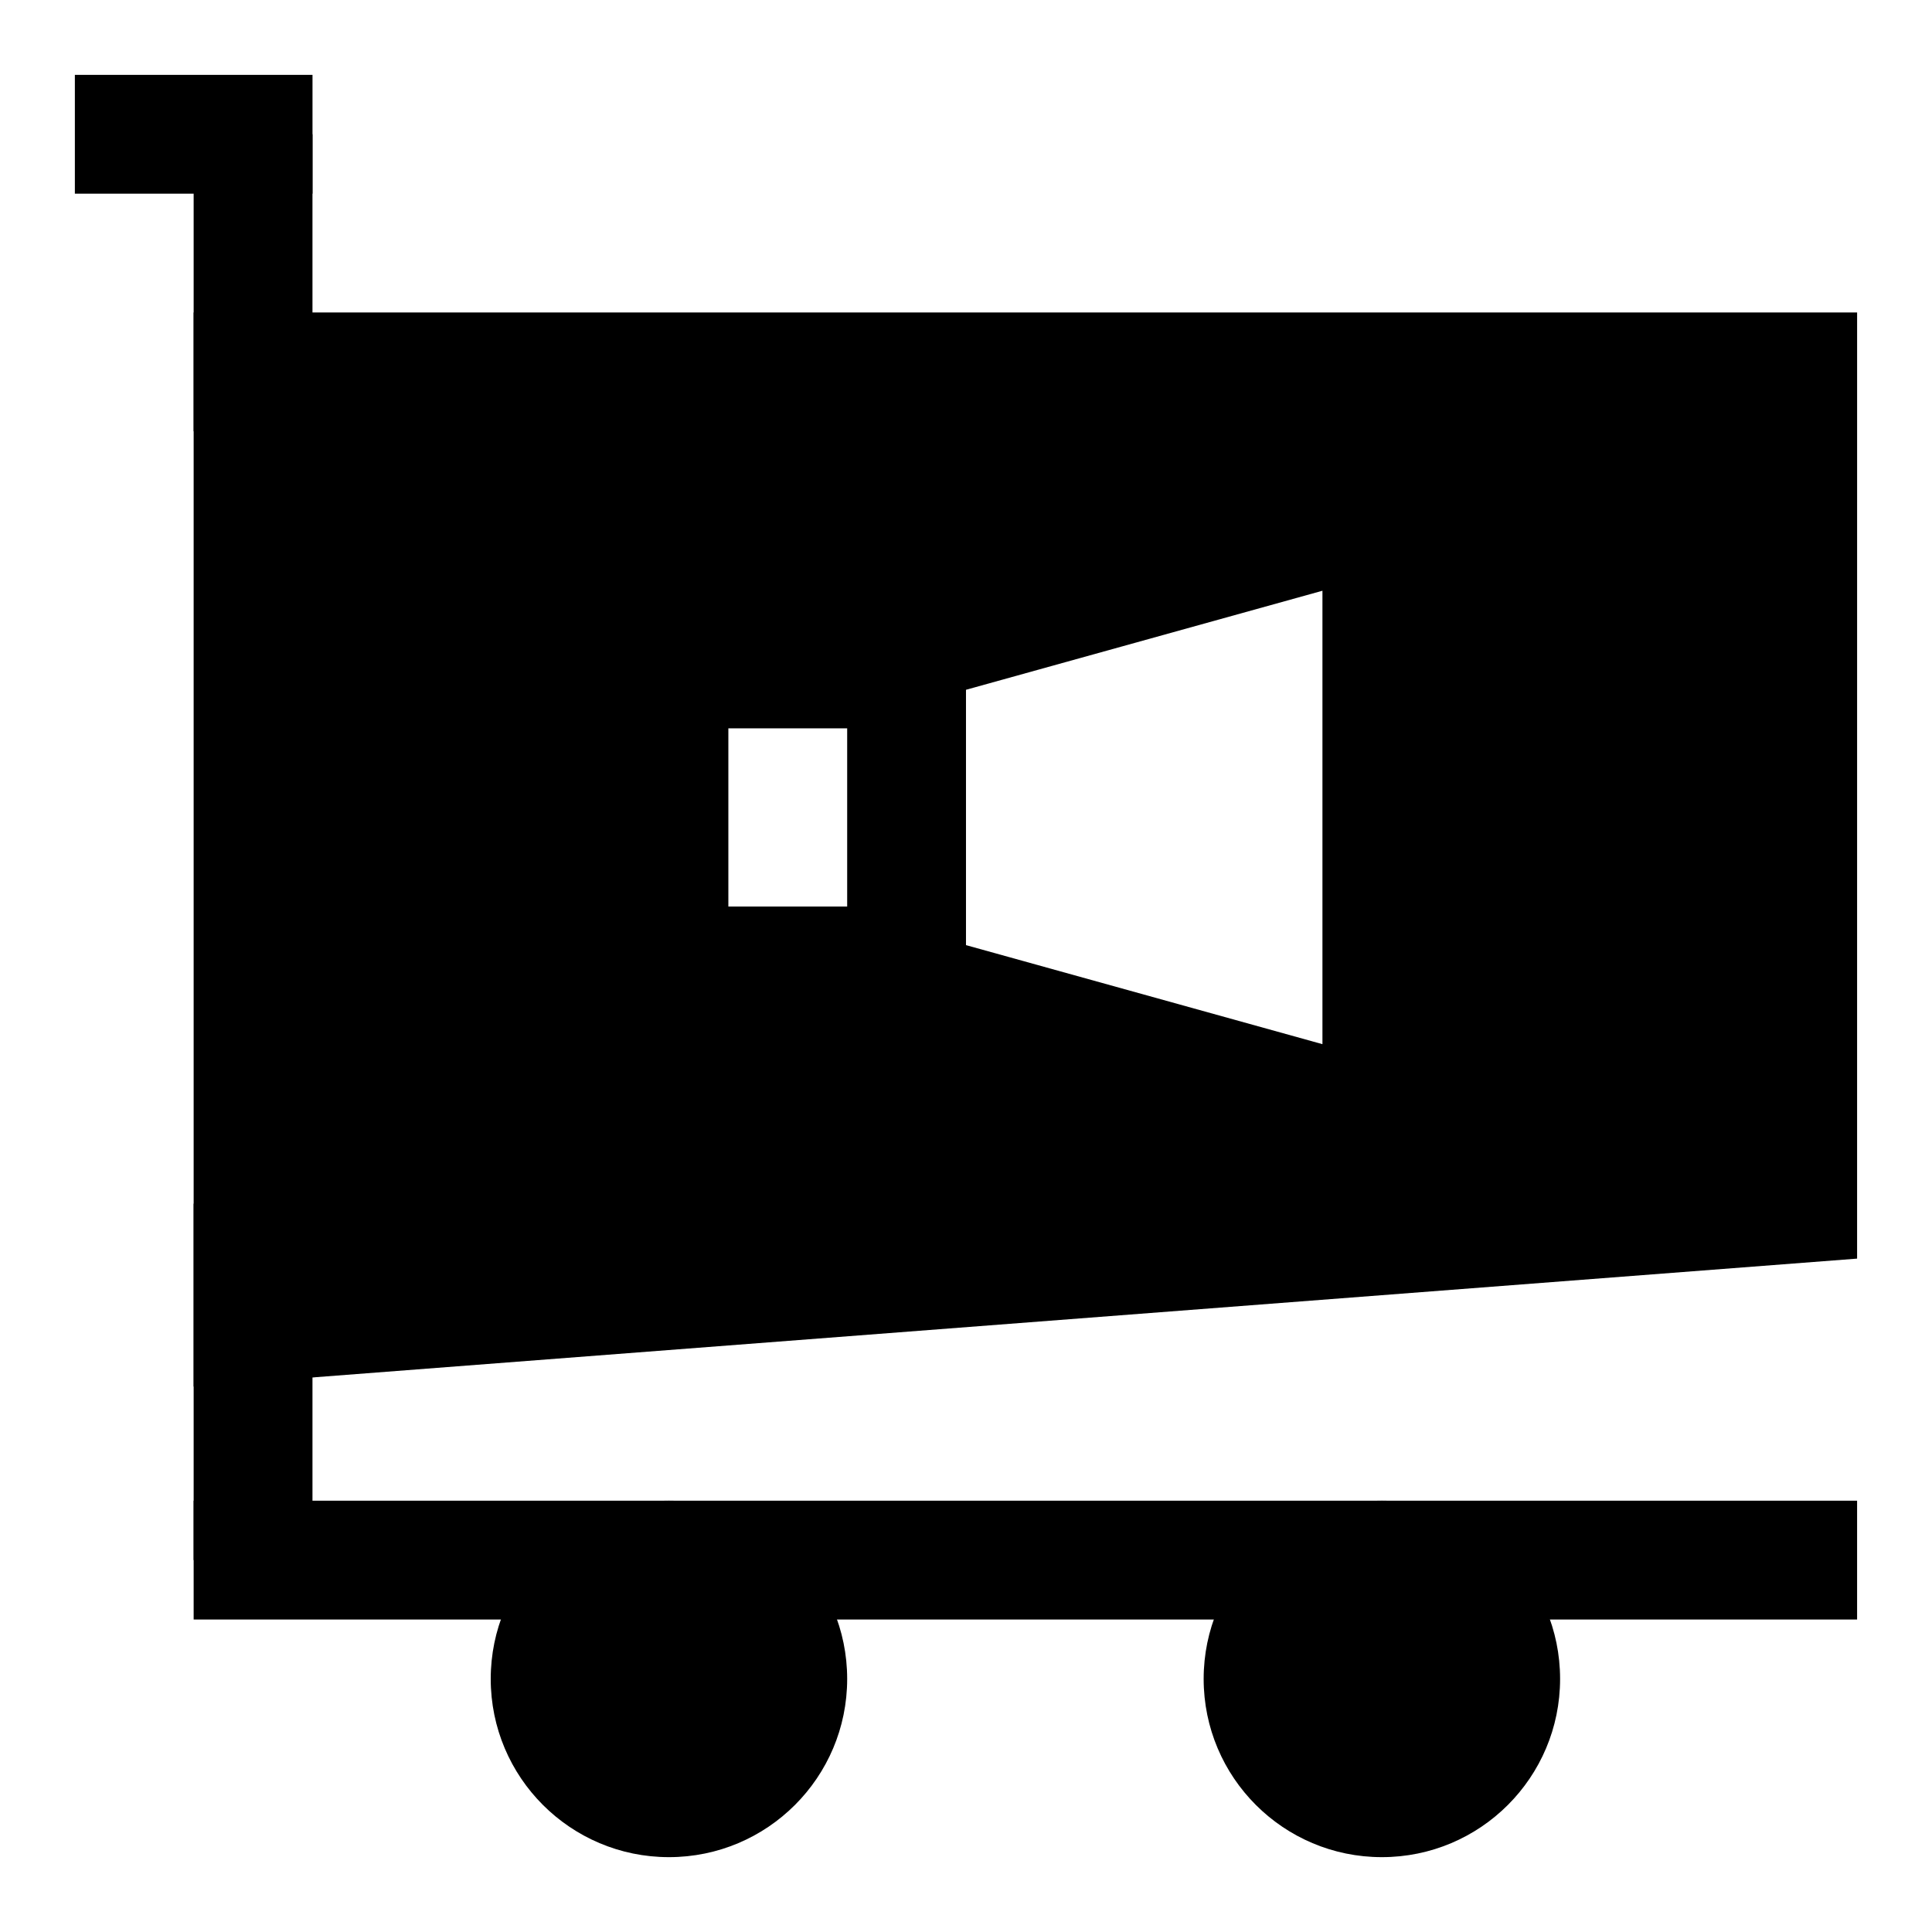
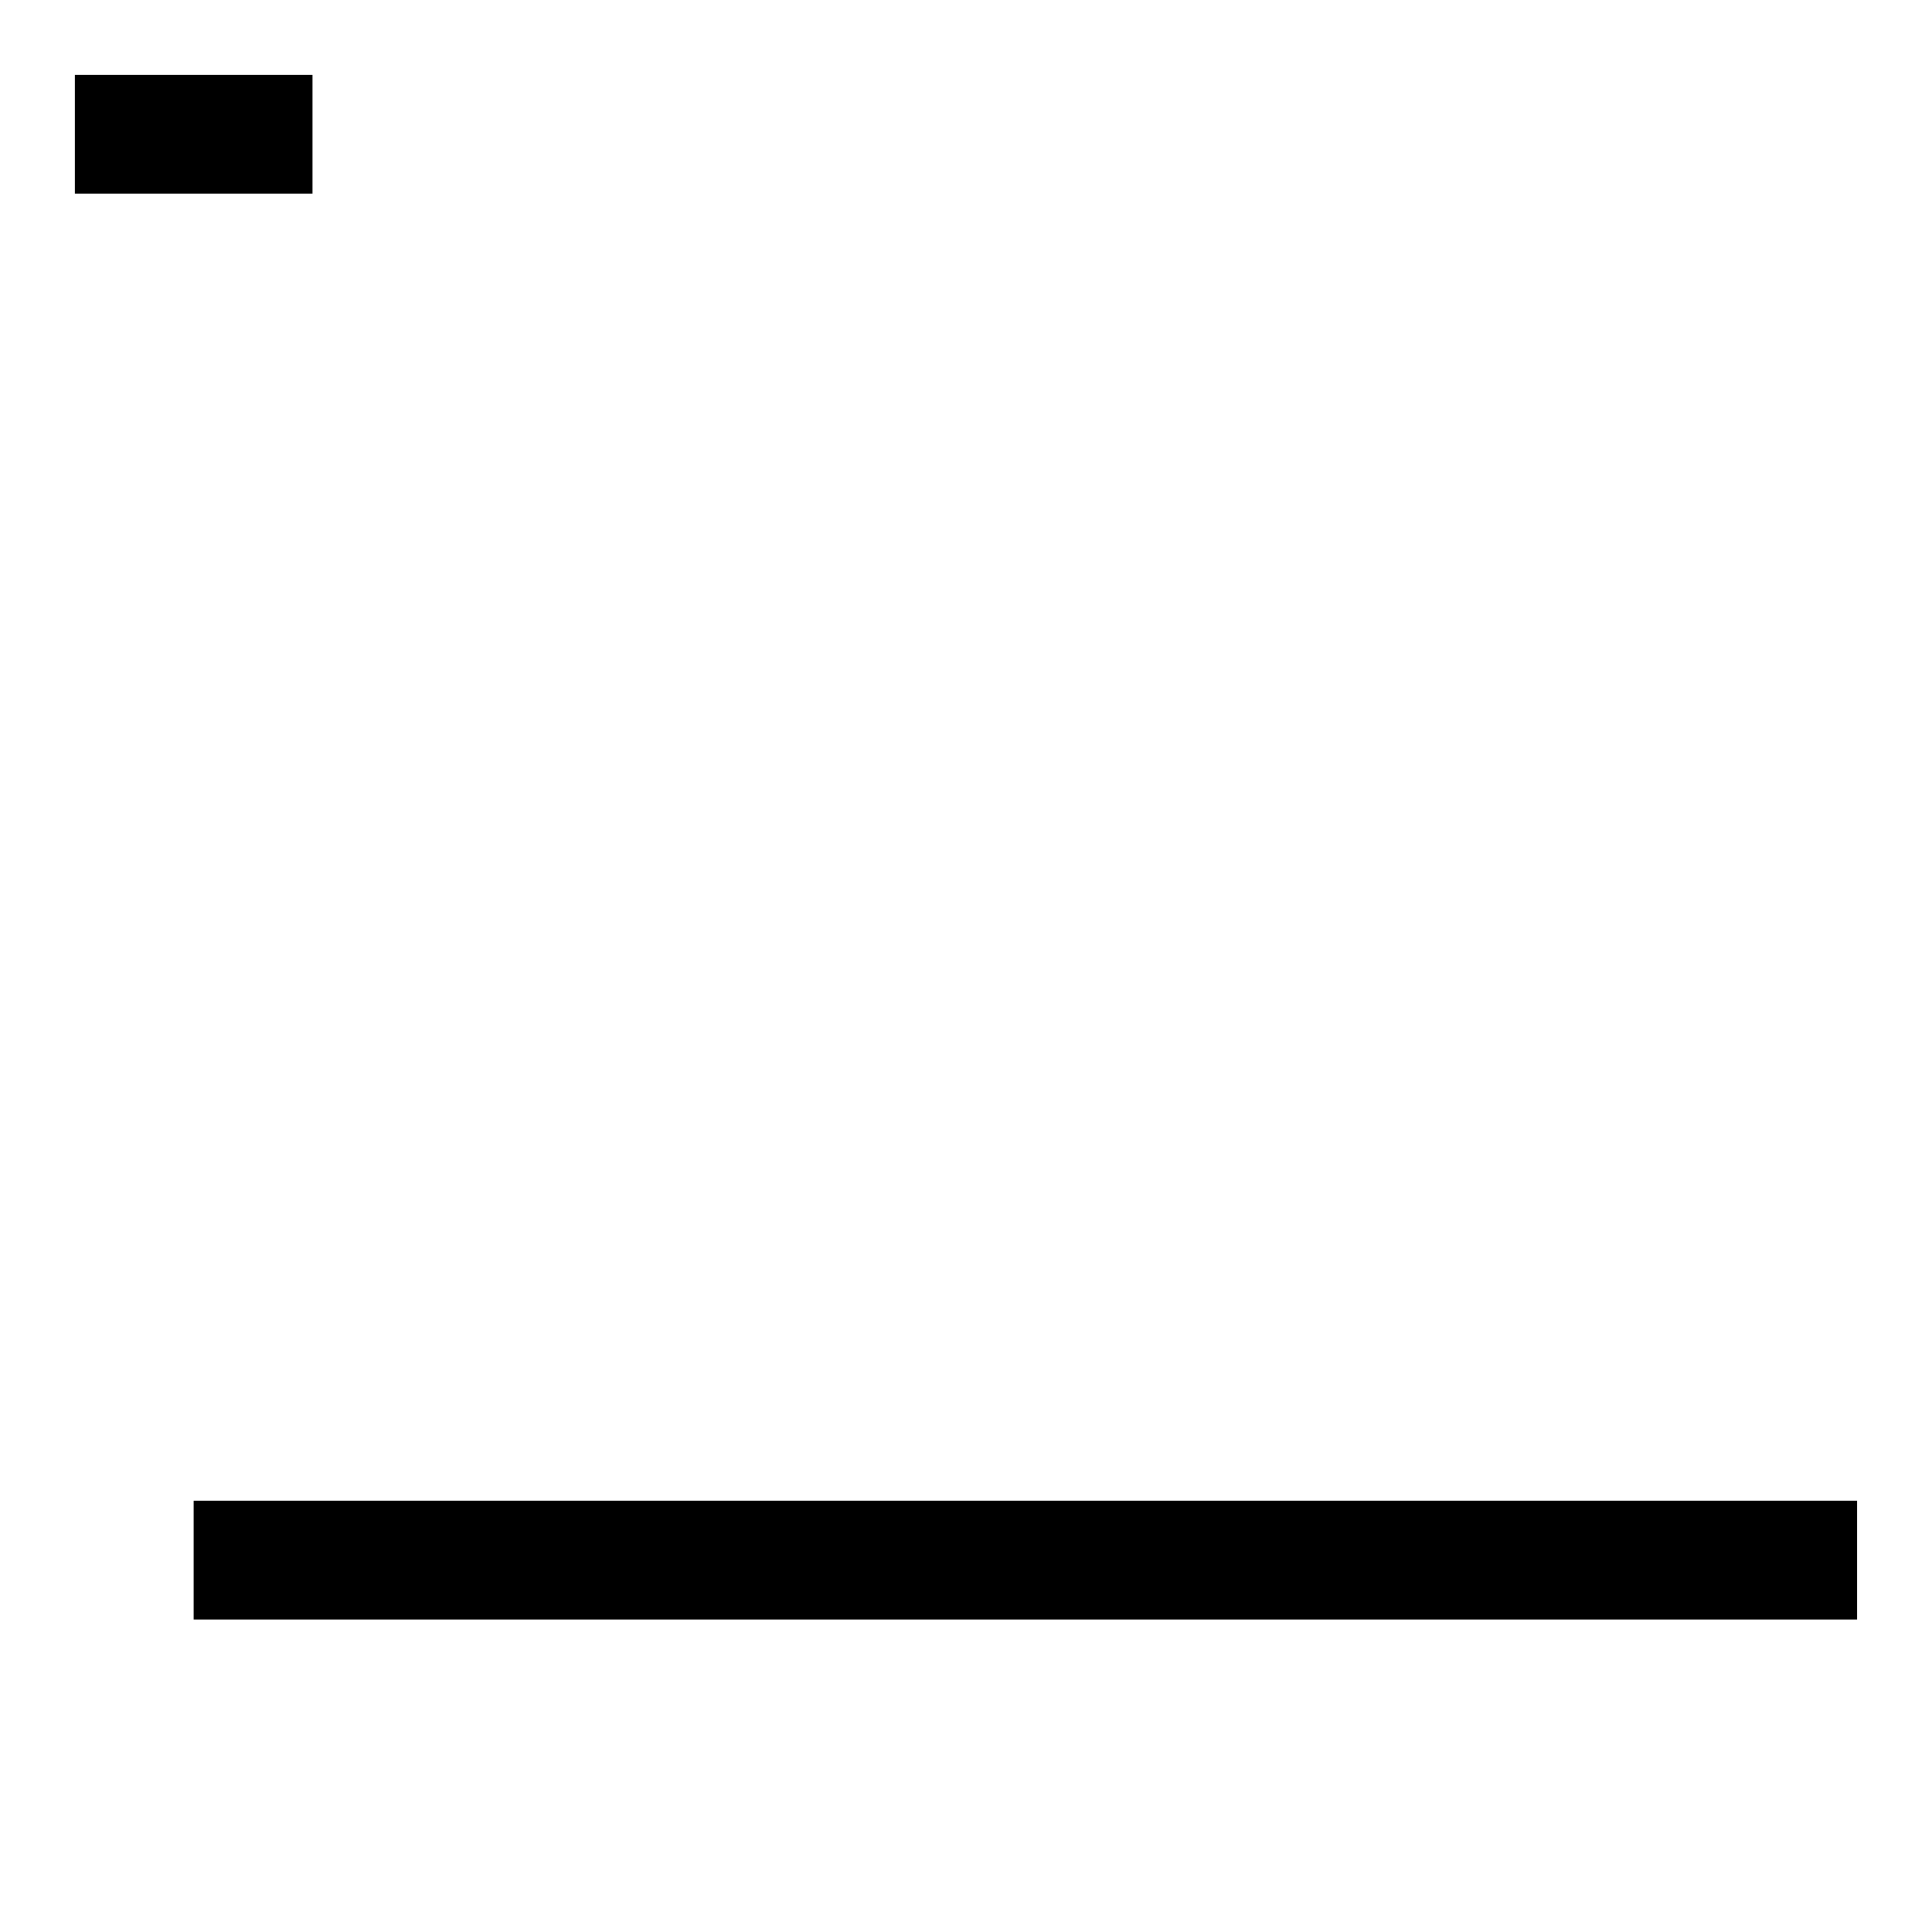
<svg xmlns="http://www.w3.org/2000/svg" fill="#000000" width="800px" height="800px" version="1.1" viewBox="144 144 512 512">
  <g>
-     <path d="m195.32 179.58h31.488v78.719h-31.488z" />
    <path d="m163.84 163.84h62.977v31.488h-62.977z" />
    <path d="m195.32 541.7h440.83v31.488h-440.83z" />
-     <path d="m368.51 588.93c0 26.086-21.148 47.234-47.234 47.234-26.086 0-47.23-21.148-47.23-47.234 0-26.086 21.145-47.23 47.23-47.23 26.086 0 47.234 21.145 47.234 47.23" />
-     <path d="m557.44 588.93c0 26.086-21.145 47.234-47.23 47.234-26.086 0-47.23-21.148-47.23-47.234 0-26.086 21.145-47.23 47.23-47.23 26.086 0 47.23 21.145 47.23 47.23" />
-     <path d="m195.32 462.98h31.488v94.465h-31.488z" />
-     <path d="m195.32 226.81v284.65l440.83-33.914 0.004-250.74zm173.19 157.44h-31.488v-47.23h31.488zm125.95 36.465-94.465-26.246v-67.668l94.465-26.246z" />
  </g>
</svg>